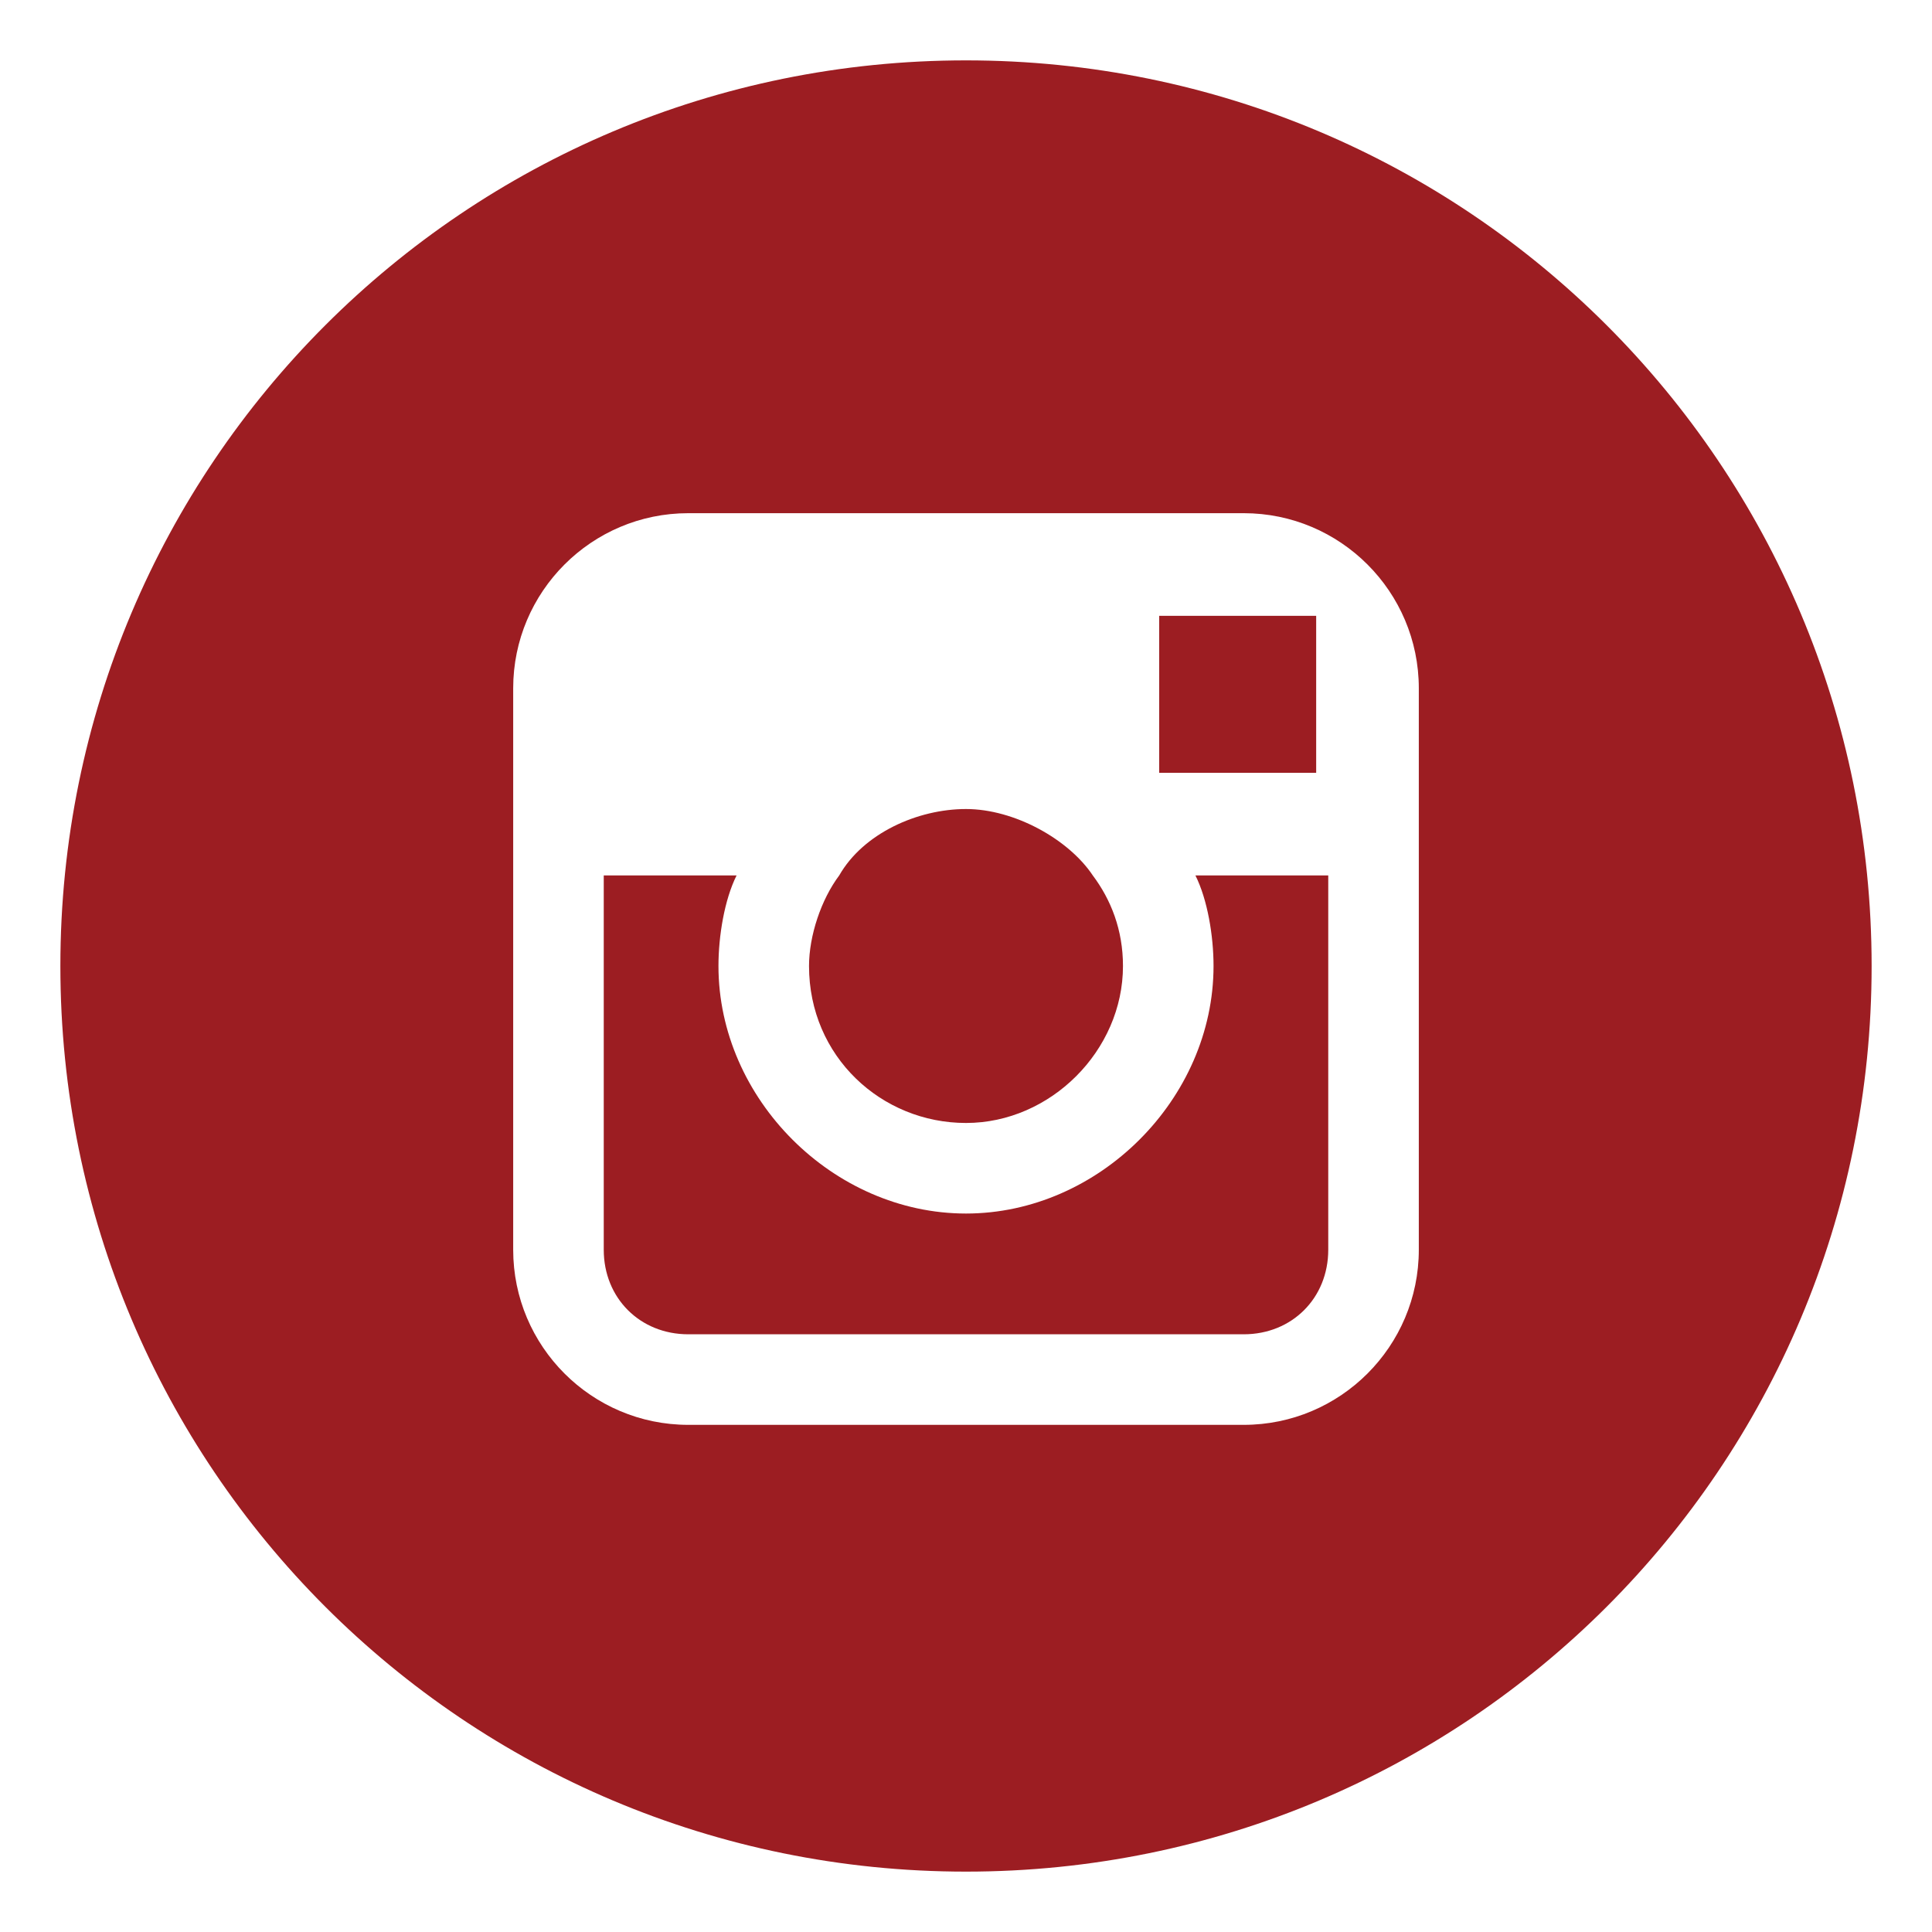
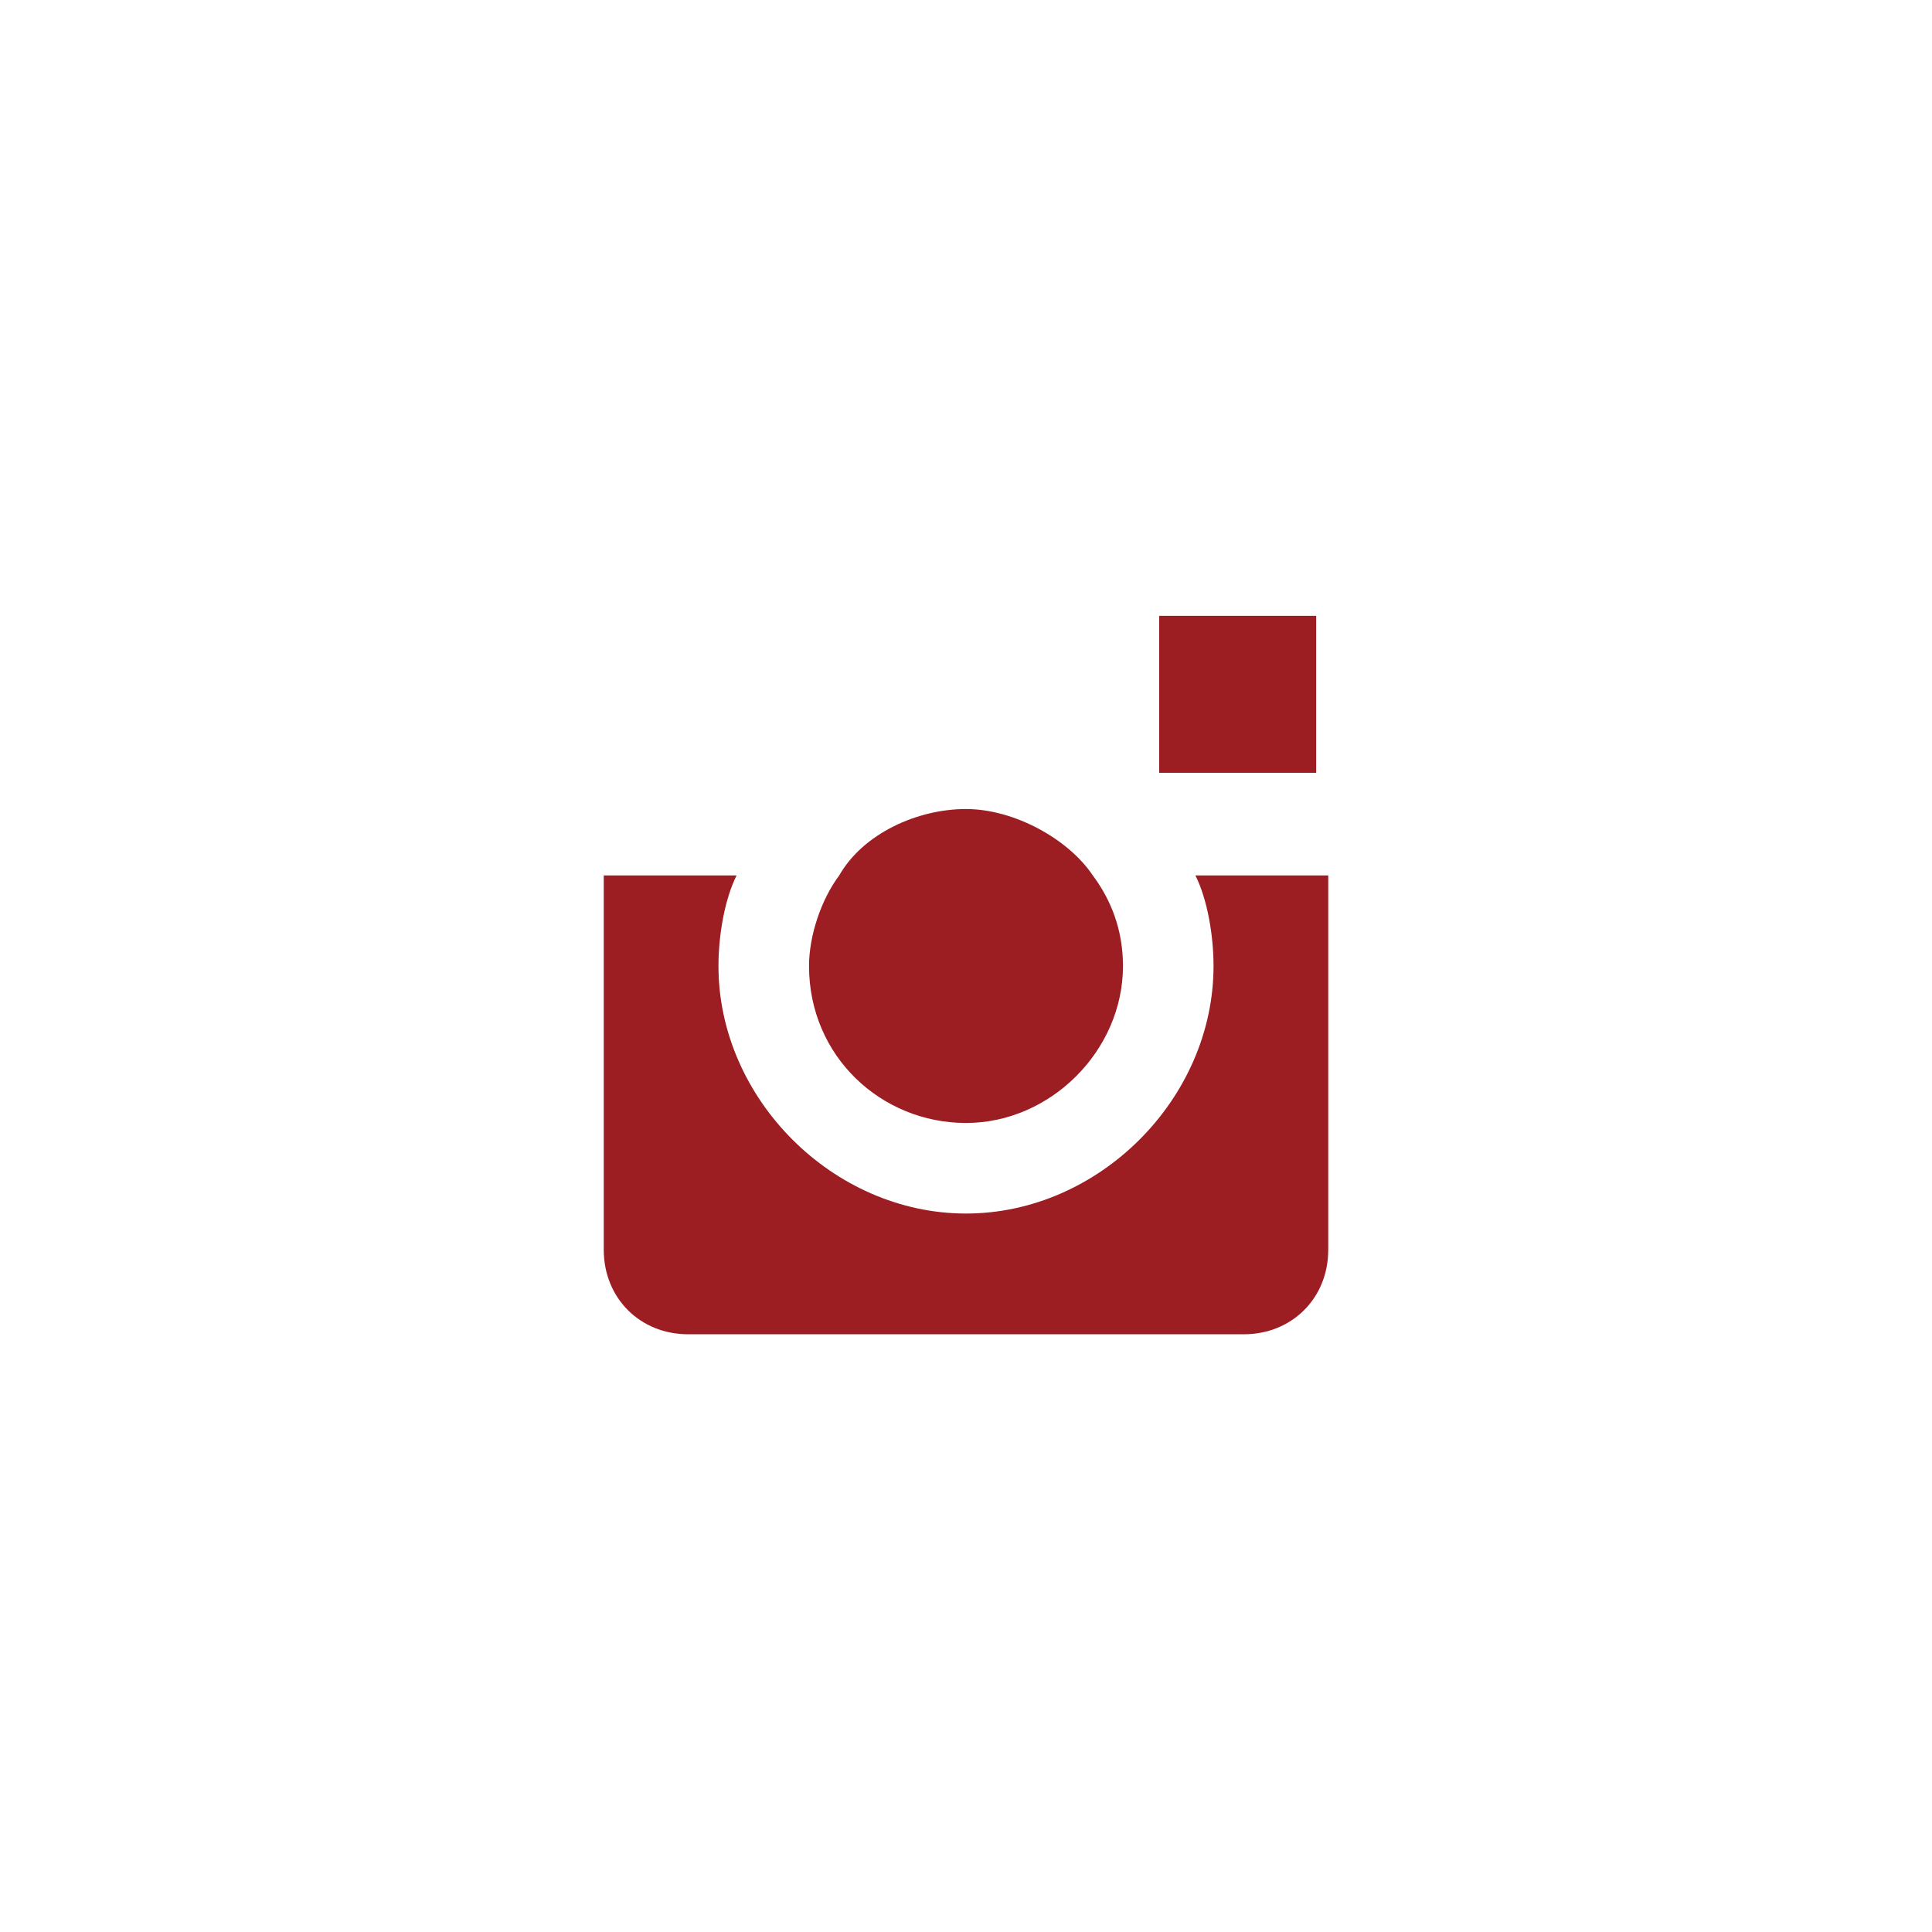
<svg xmlns="http://www.w3.org/2000/svg" width="32" height="32" viewBox="0 0 32 32" fill="none">
  <path d="M22 14.5H19.8C20 14.9 20.1 15.5 20.1 16C20.1 18.2 18.2 20.1 16 20.1C13.8 20.1 11.9 18.2 11.9 16C11.9 15.5 12 14.9 12.2 14.5H10V20.7C10 21.5 10.6 22.1 11.4 22.1H20.6C21.4 22.1 22 21.5 22 20.7V14.5Z" fill="#9C1D22" />
-   <path d="M21.8 10.6V10.2H21.4H19.2V12.8H21.8V10.6Z" fill="#9C1D22" />
+   <path d="M21.8 10.6V10.2H21.4H19.2V12.8H21.8Z" fill="#9C1D22" />
  <path d="M16 18.6C17.4 18.6 18.6 17.4 18.6 16C18.6 15.4 18.4 14.9 18.1 14.5C17.7 13.9 16.8 13.4 16 13.4C15.2 13.4 14.3 13.8 13.9 14.5C13.6 14.9 13.4 15.5 13.4 16C13.4 17.5 14.6 18.6 16 18.6Z" fill="#9C1D22" />
-   <path d="M16 1C7.7 1 1 7.7 1 16C1 24.3 7.7 31 16 31C24.3 31 31 24.3 31 16C31 7.7 24.3 1 16 1ZM23.5 14.5V20.7C23.5 22.3 22.2 23.6 20.6 23.6H11.4C9.8 23.6 8.5 22.3 8.5 20.7V14.5V11.4C8.5 9.8 9.8 8.5 11.4 8.5H20.6C22.2 8.5 23.5 9.8 23.5 11.4V14.5Z" fill="#9C1D22" />
</svg>